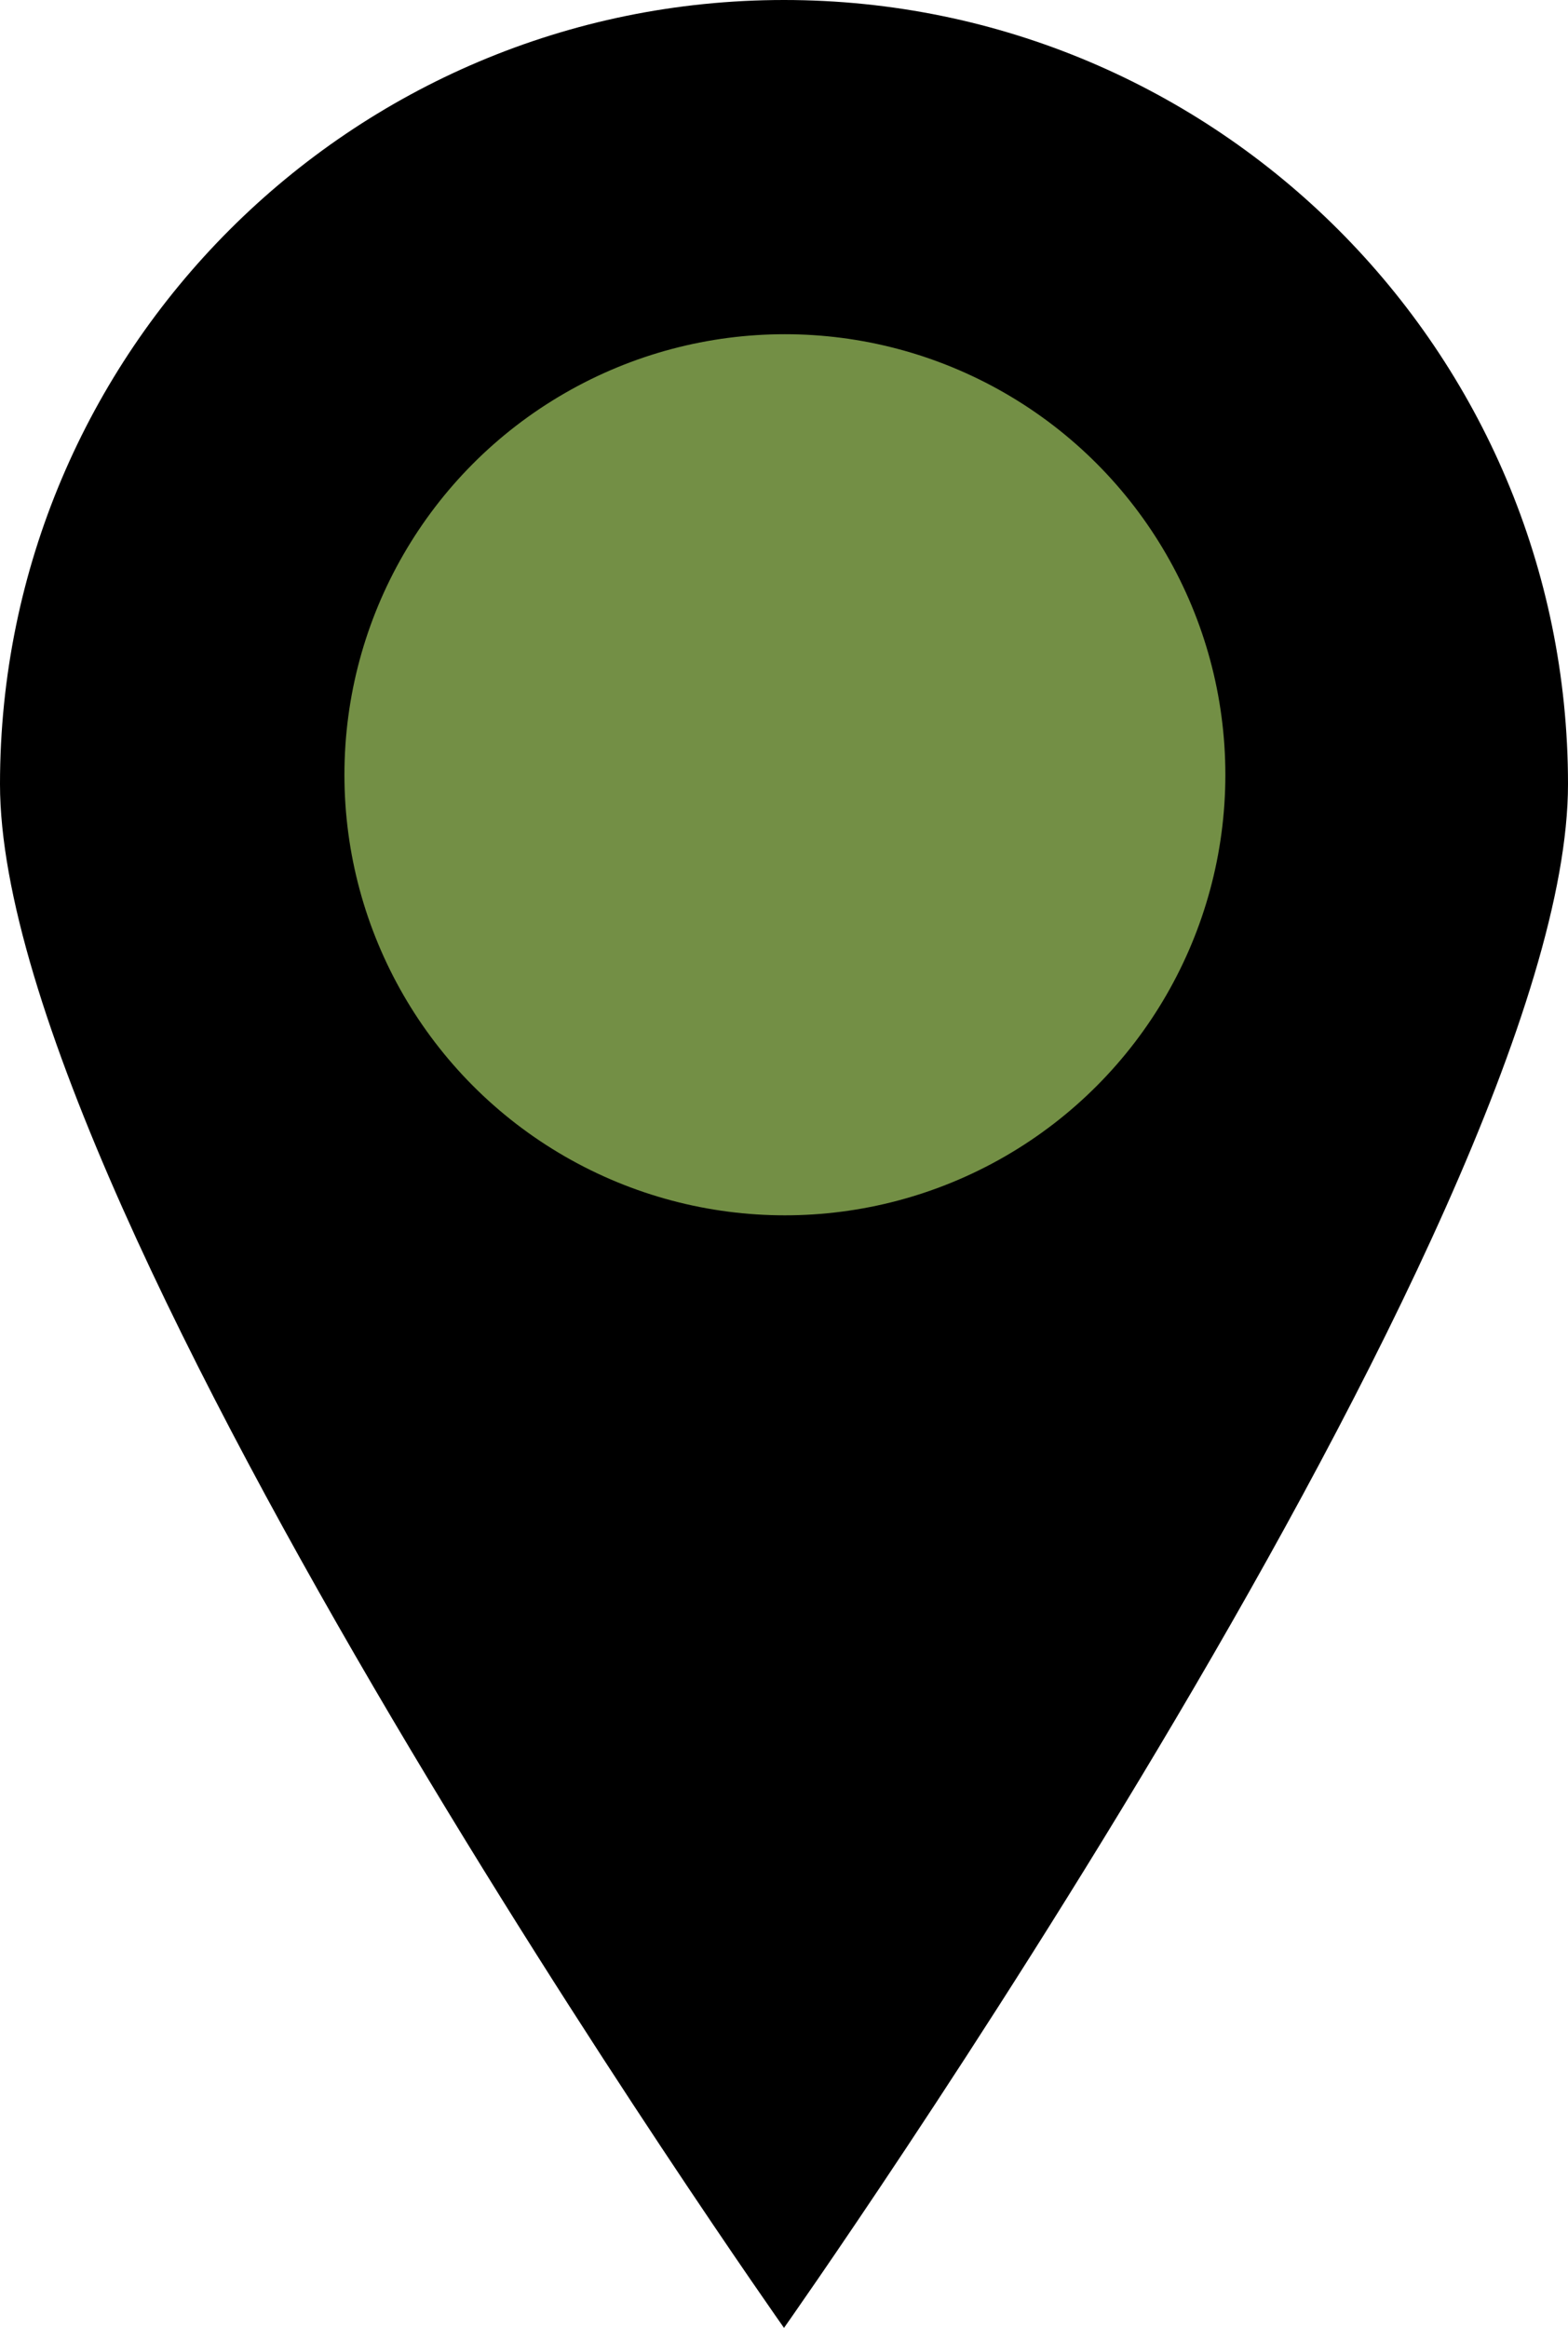
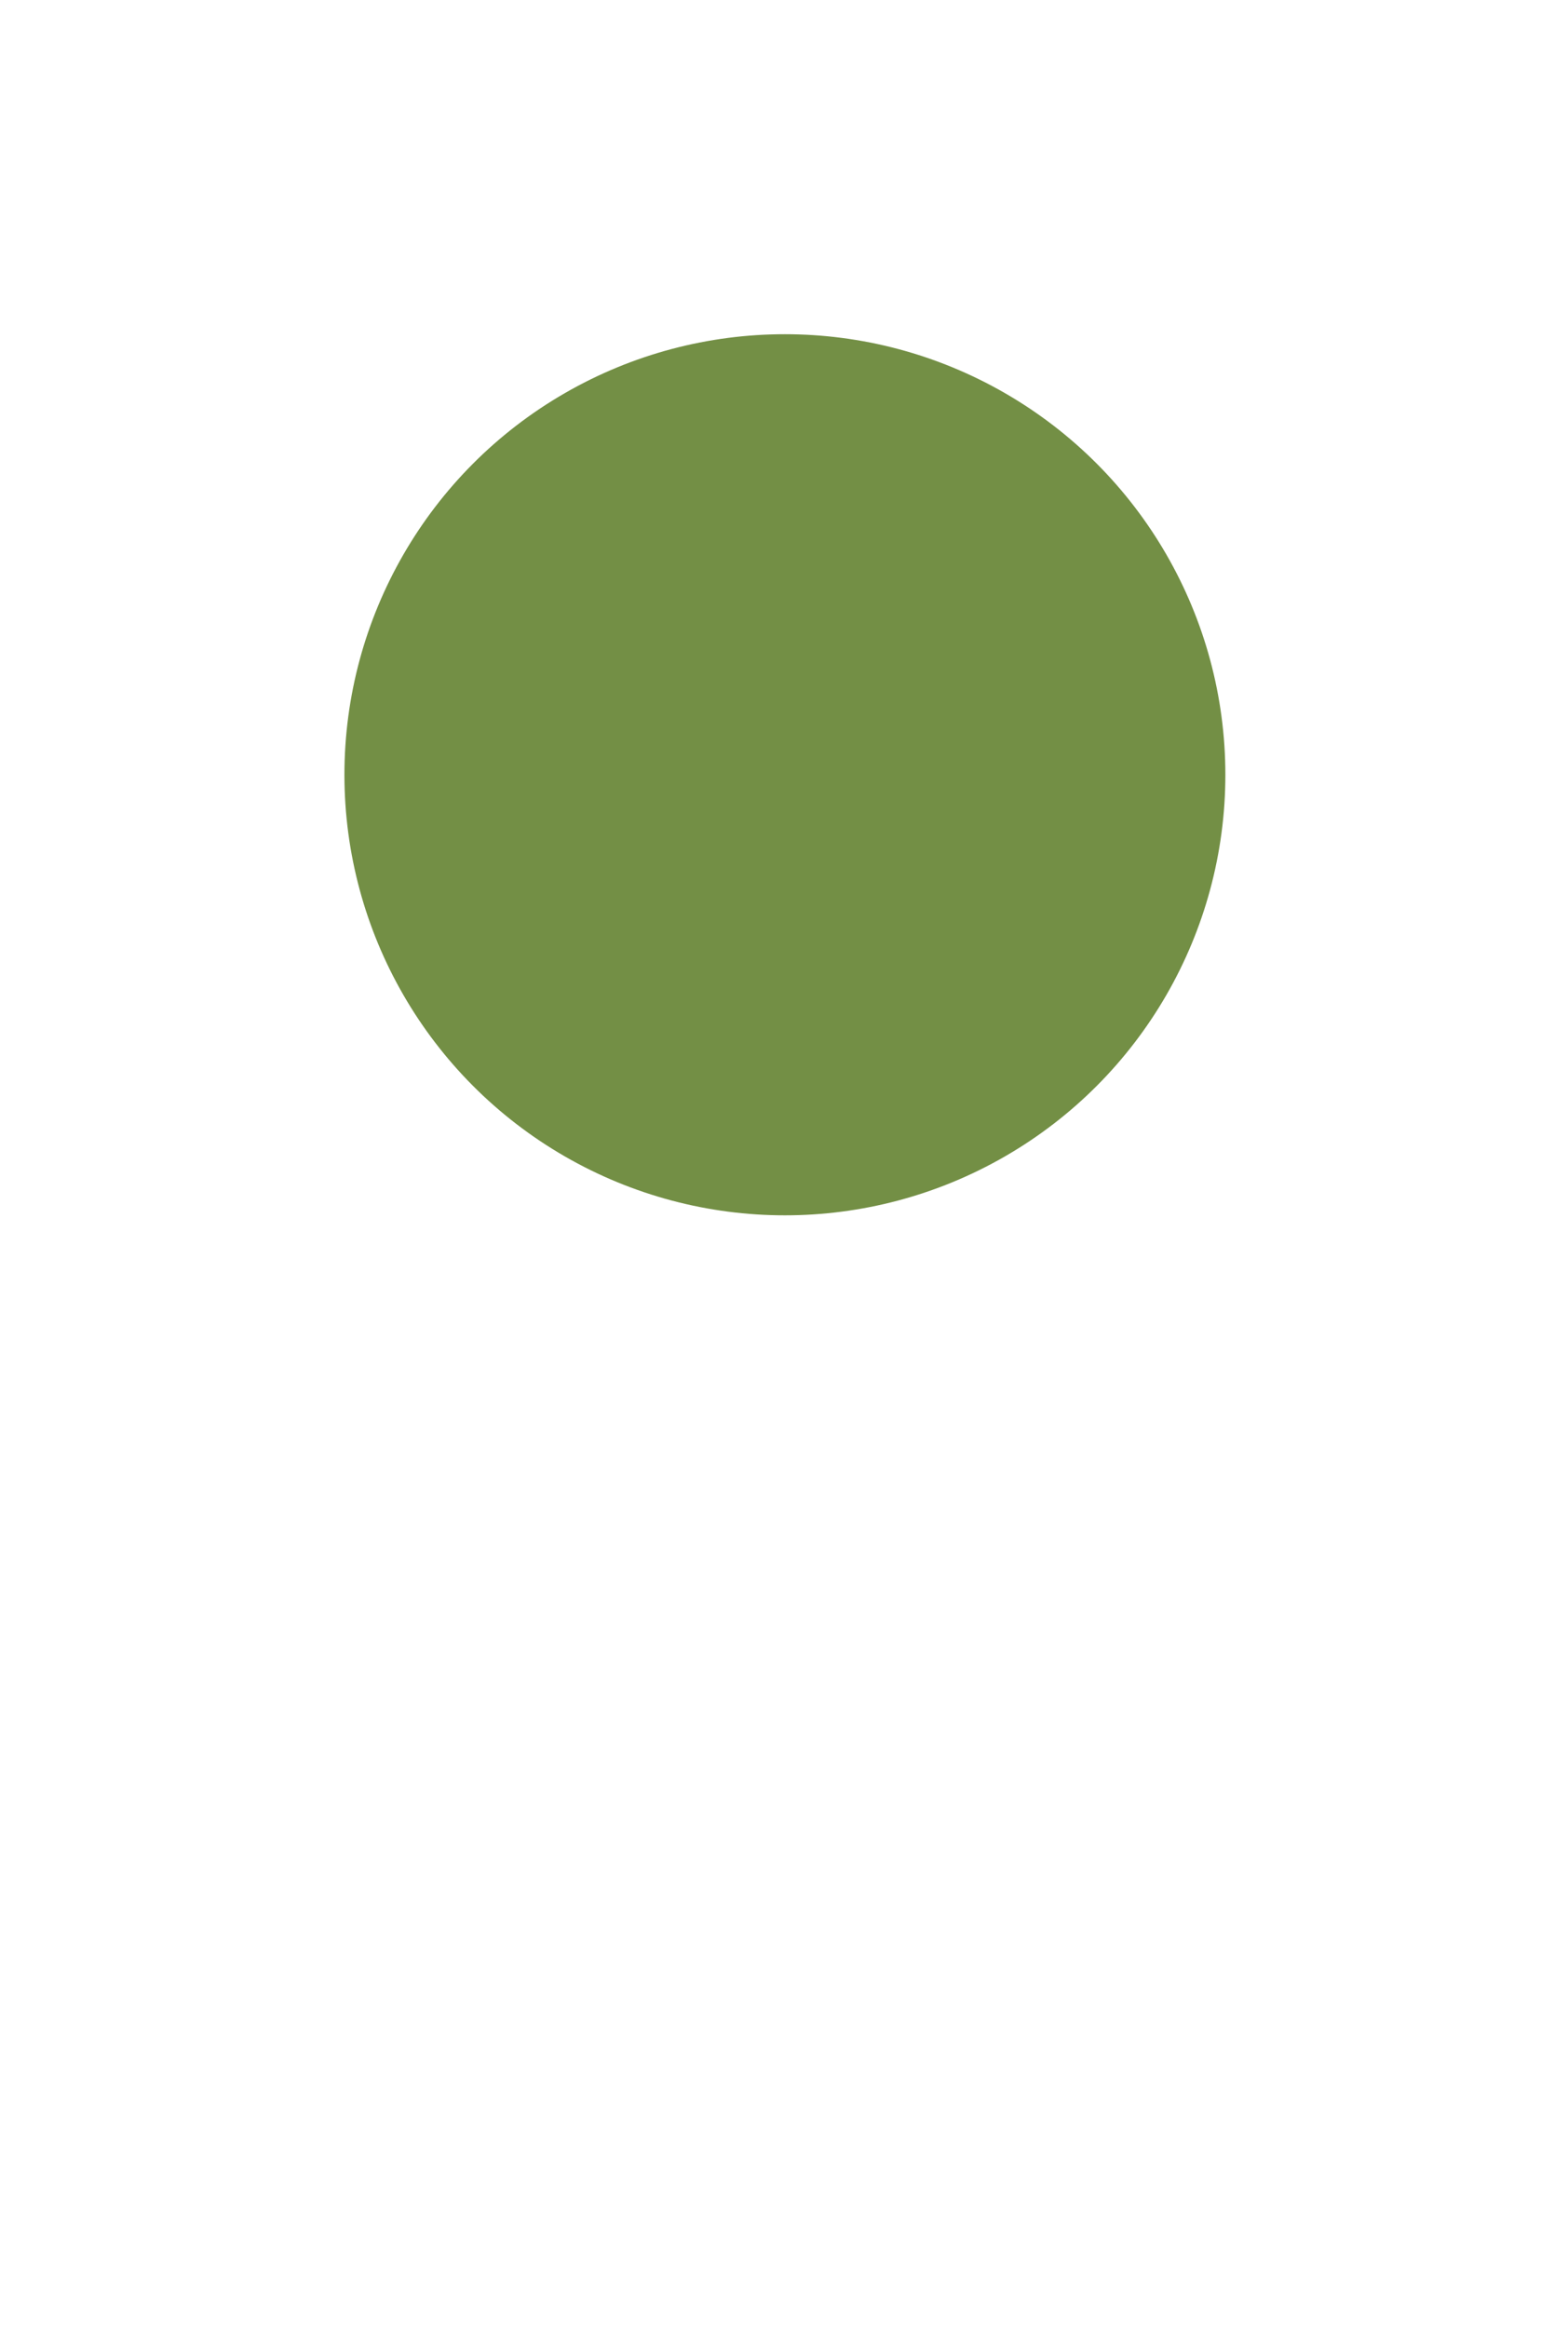
<svg xmlns="http://www.w3.org/2000/svg" id="Layer_1" data-name="Layer 1" version="1.1" viewBox="0 0 351 521">
  <defs>
    <style>
      .cls-1 {
        fill: #000;
      }

      .cls-1, .cls-2 {
        stroke-width: 0px;
      }

      .cls-2 {
        fill: #738f45;
      }
    </style>
  </defs>
-   <path class="cls-1" d="M351,175.5c0,96.9-175.5,345.5-175.5,345.5,0,0-175.5-248.6-175.5-345.5S78.6,0,175.5,0s175.5,78.6,175.5,175.5Z" />
  <circle class="cls-2" cx="175.7" cy="173.4" r="98.6" />
</svg>